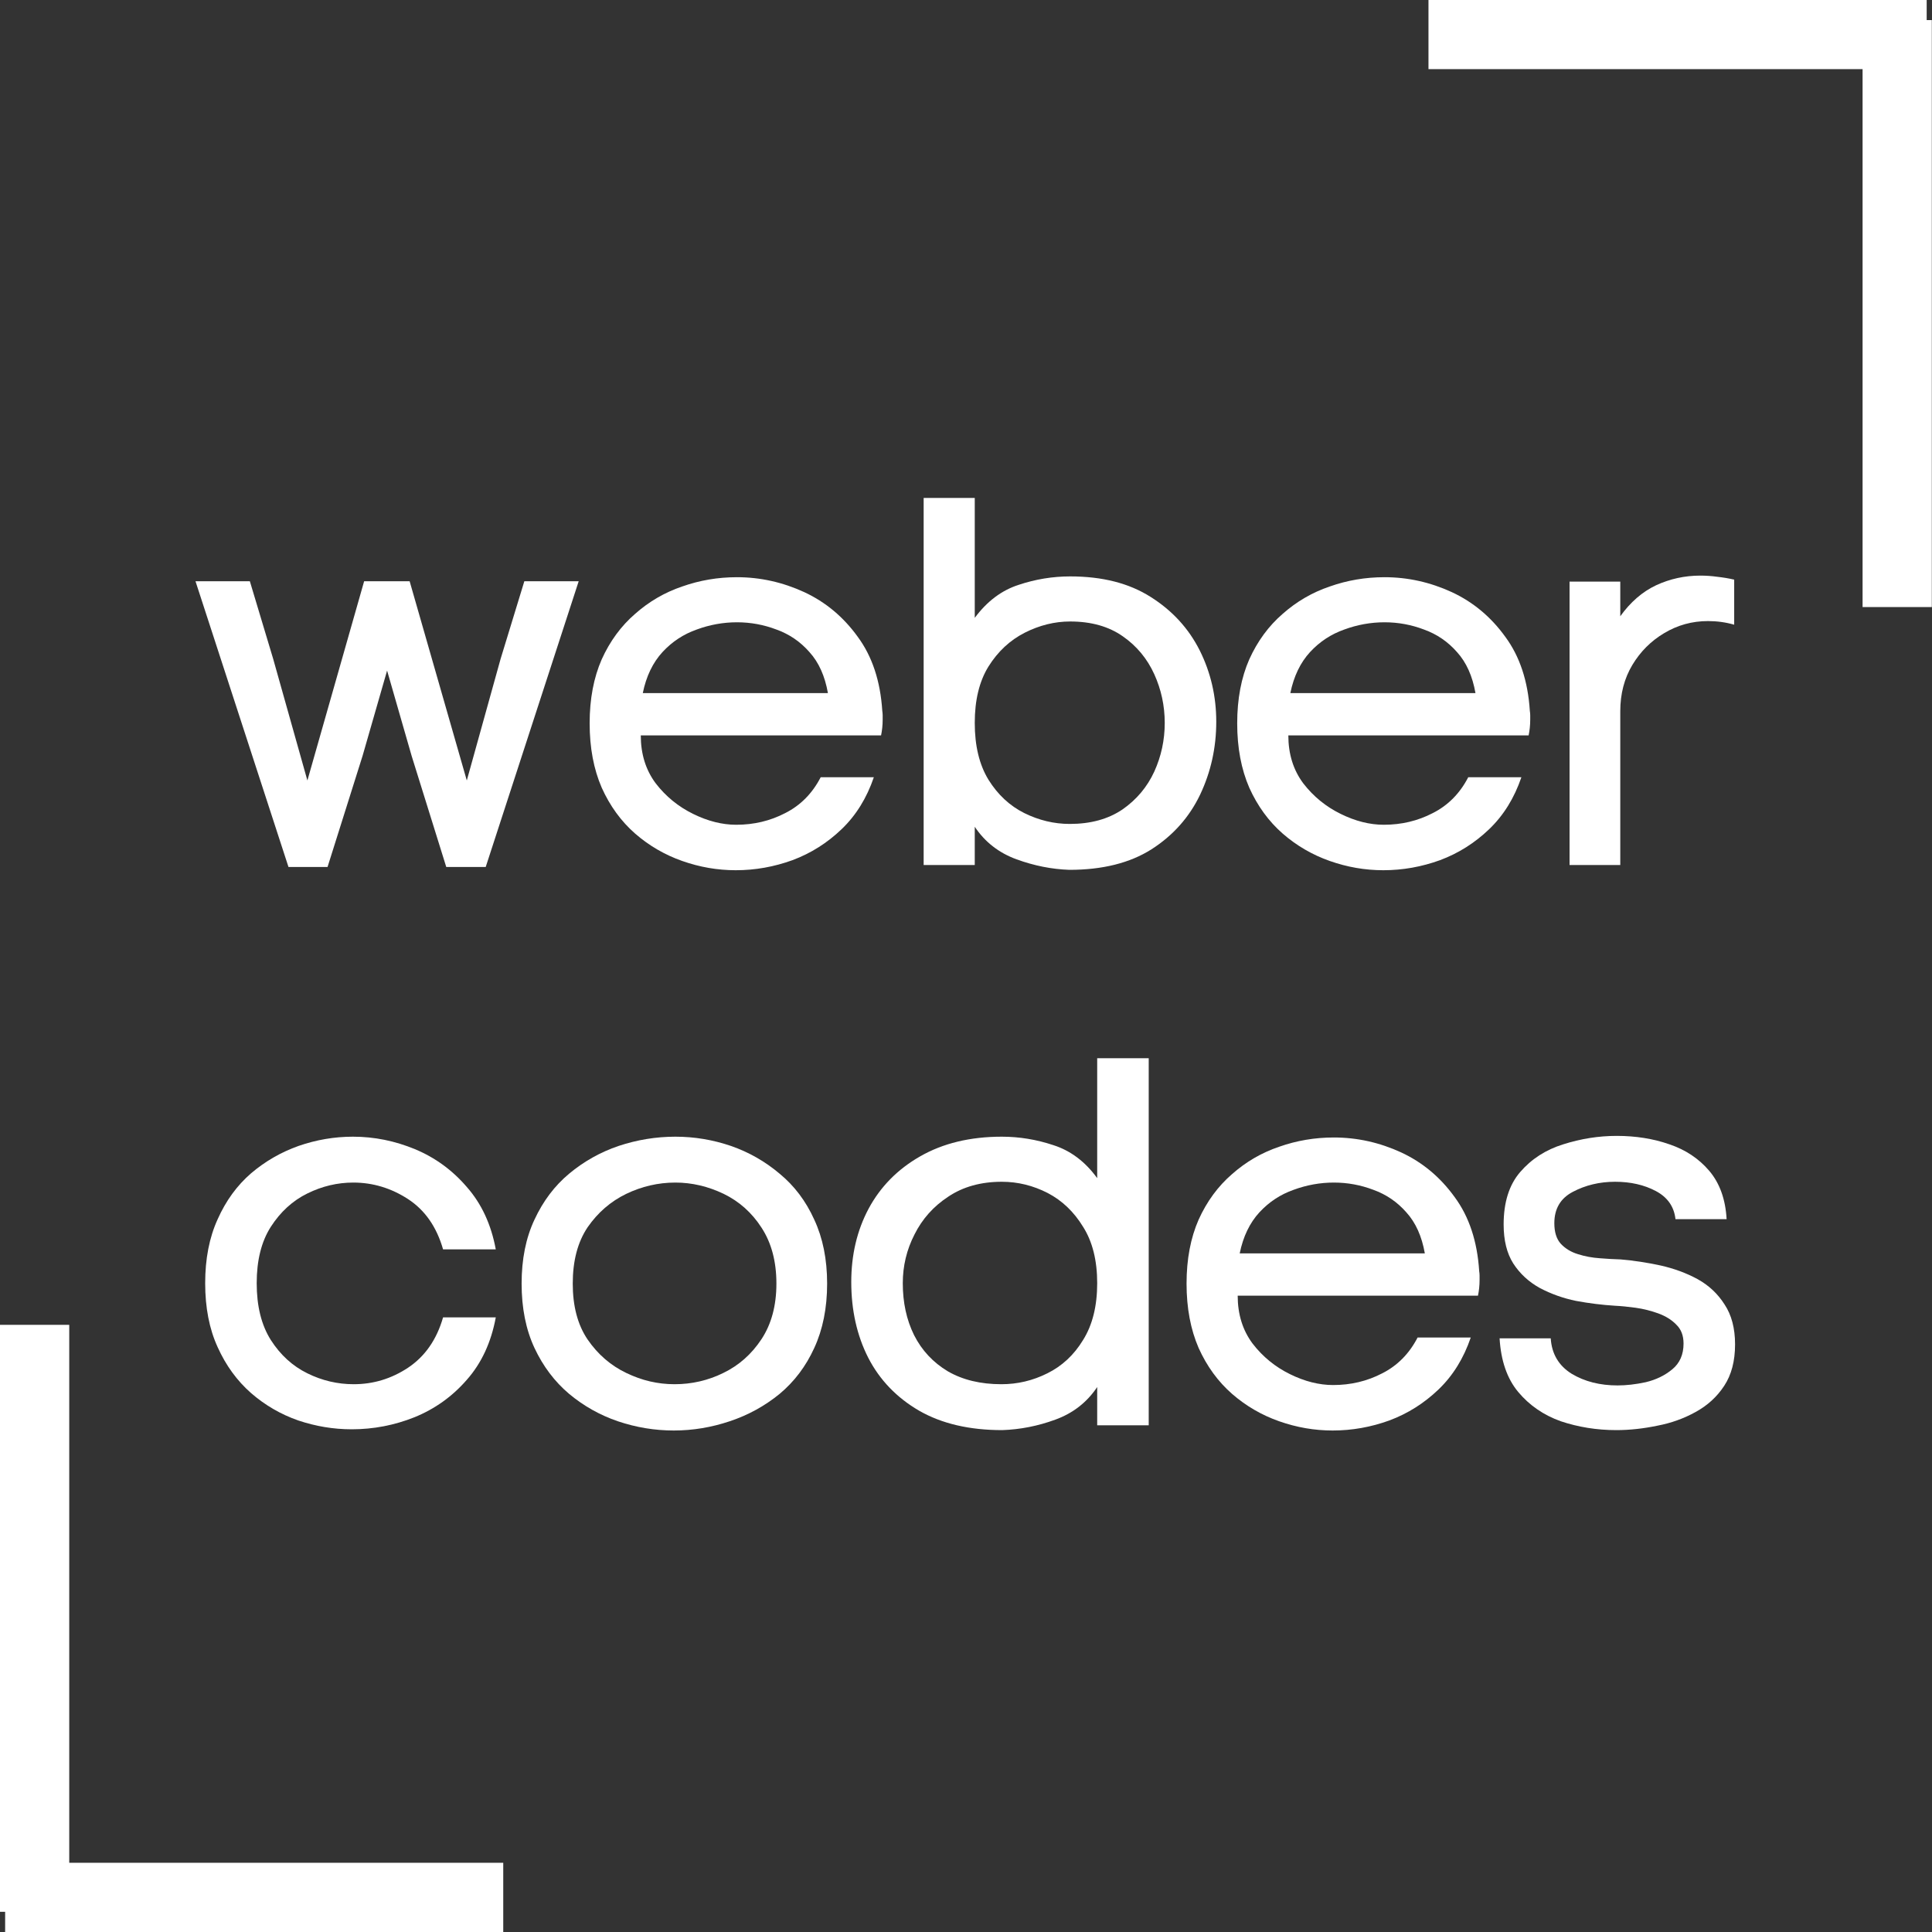
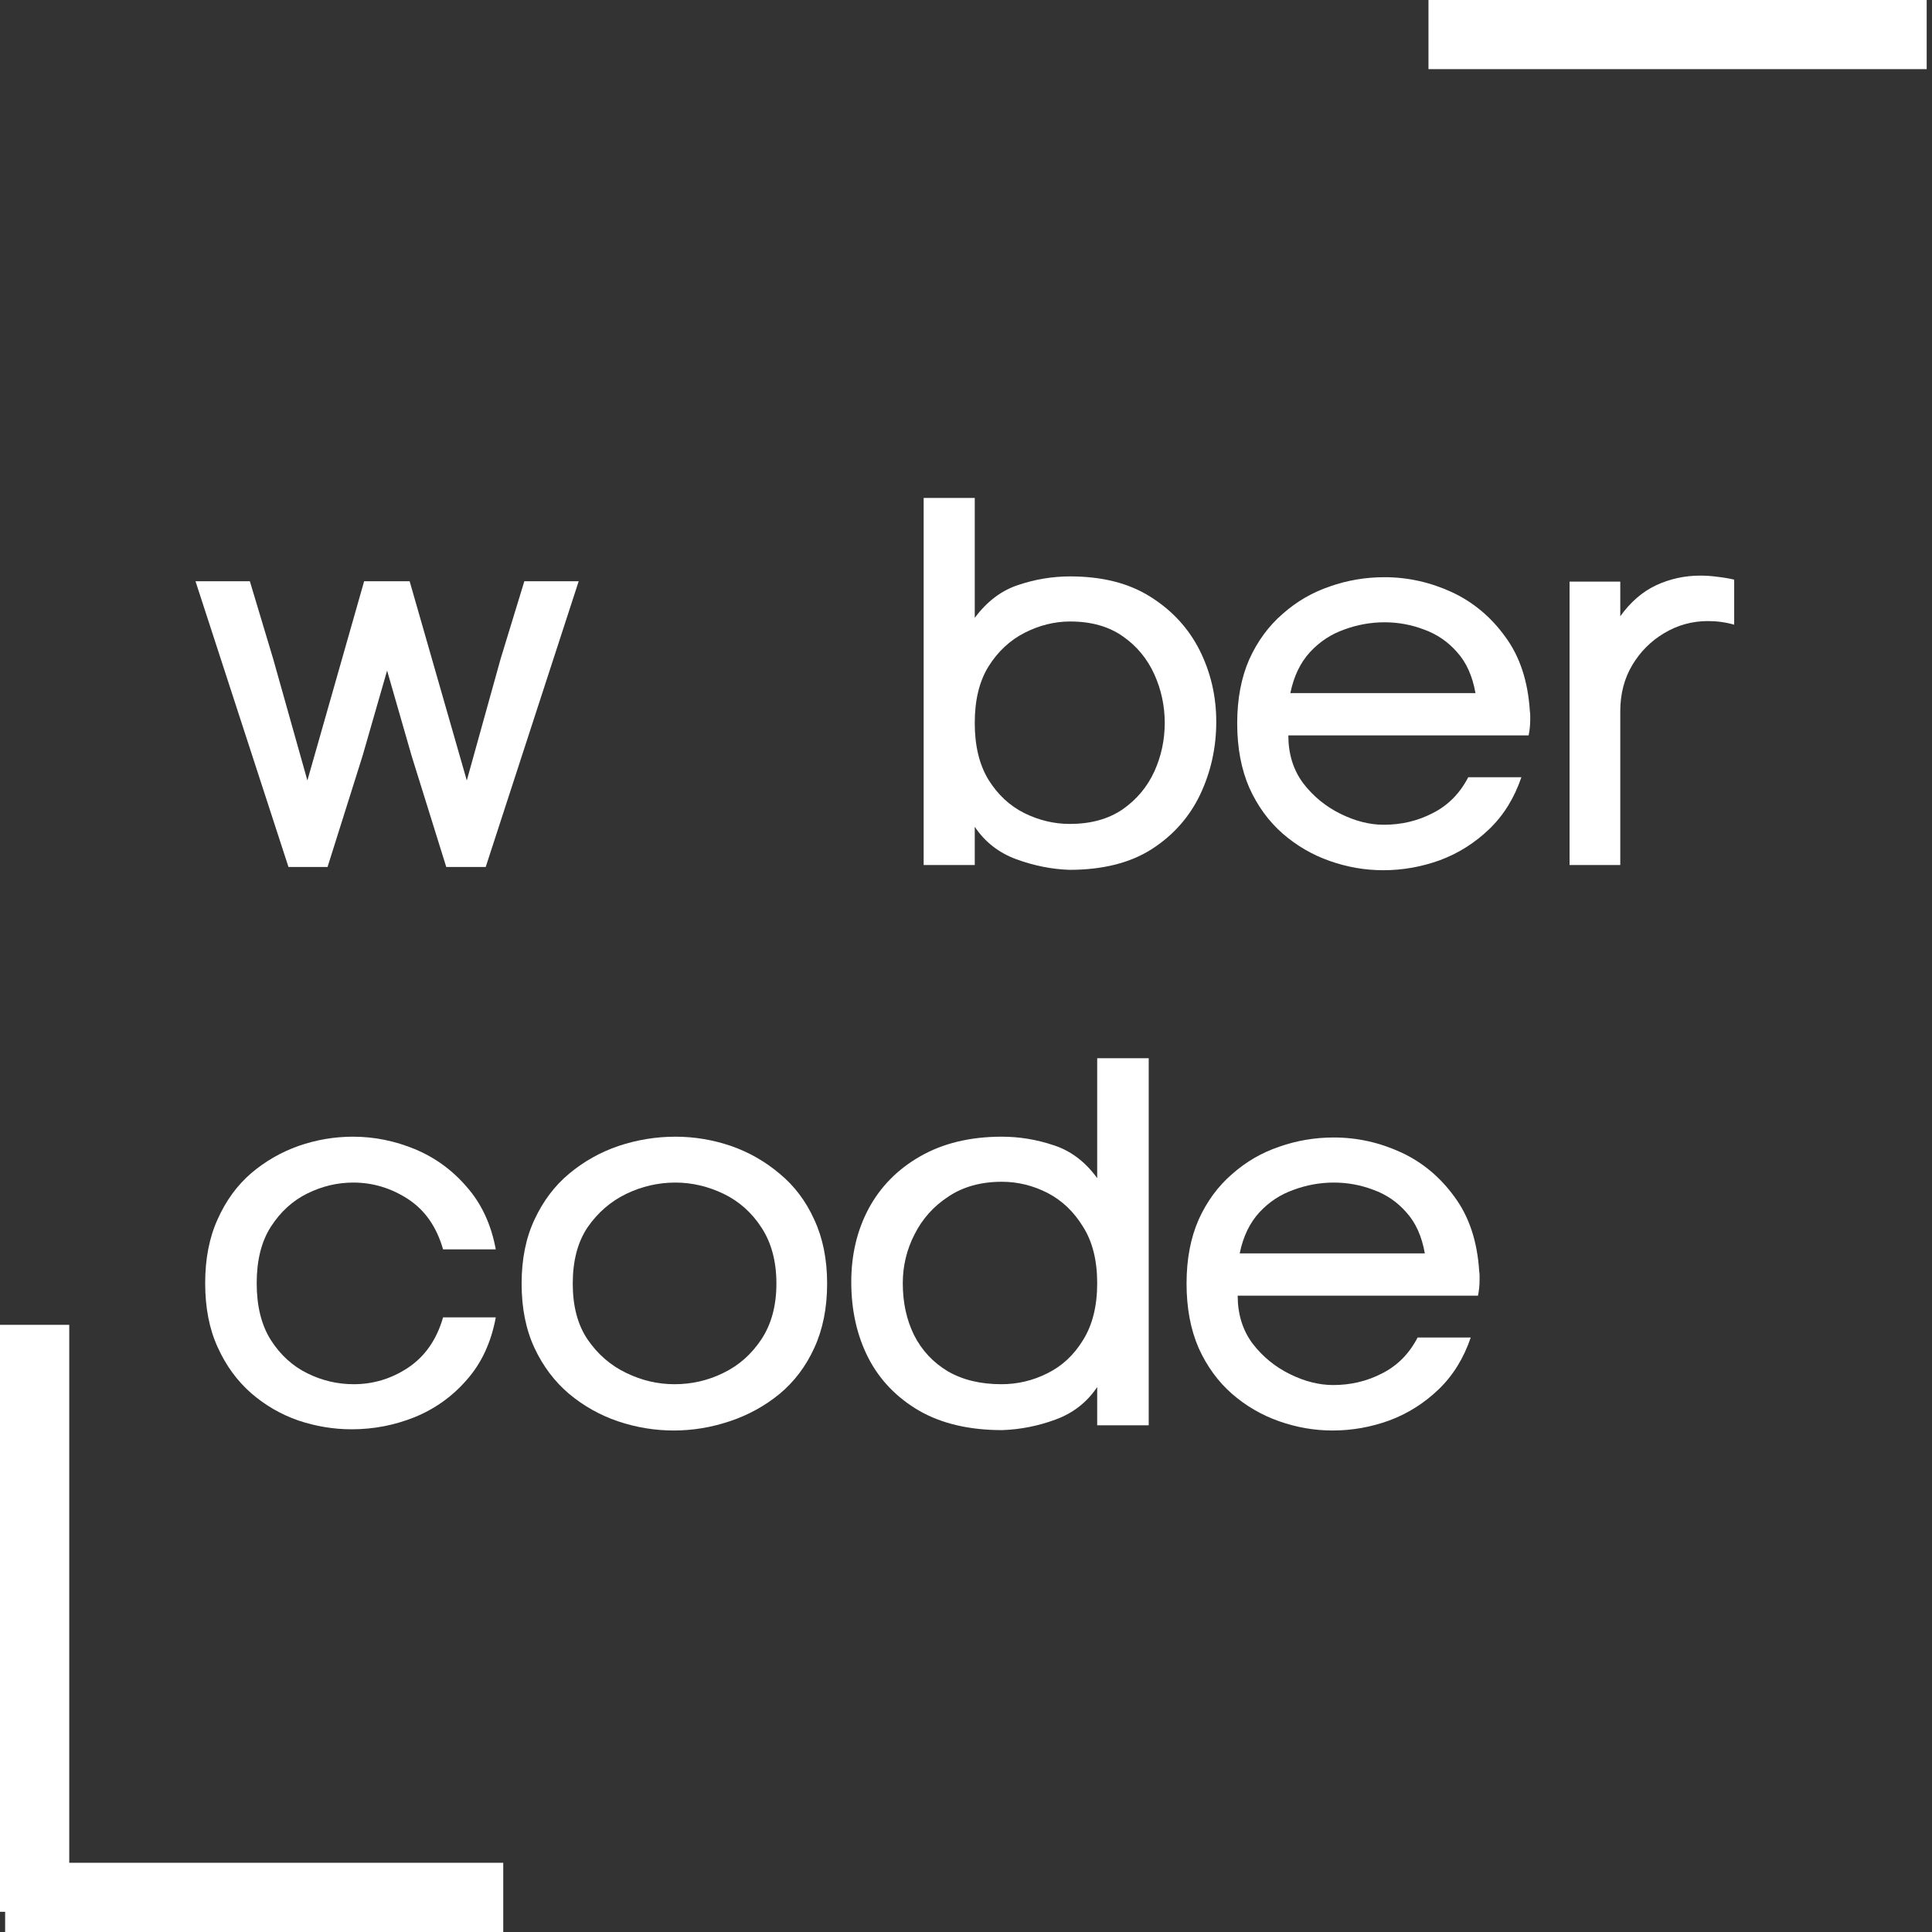
<svg xmlns="http://www.w3.org/2000/svg" width="100" zoomAndPan="magnify" viewBox="0 0 75 75" height="100" preserveAspectRatio="xMidYMid meet" version="1.0">
  <rect x="0" y="0" width="75" height="75" fill="#333333" stroke="none" />
  <defs>
    <g />
  </defs>
  <g fill="#ffffff" fill-opacity="1">
    <g transform="translate(7.027, 33.579)">
      <g>
        <path d="M 3.578 -8 L 4.906 -3.281 L 7.109 -11.016 L 8.875 -11.016 L 11.094 -3.281 L 12.406 -8 L 13.328 -11.016 L 15.438 -11.016 L 11.828 0.078 L 10.297 0.078 L 8.953 -4.234 L 8 -7.547 L 7.047 -4.234 L 5.688 0.078 L 4.172 0.078 L 0.562 -11.016 L 2.672 -11.016 Z M 3.578 -8 " />
      </g>
    </g>
  </g>
  <g fill="#ffffff" fill-opacity="1">
    <g transform="translate(21.906, 33.579)">
      <g>
-         <path d="M 12.344 -5.984 C 12.352 -5.93 12.359 -5.875 12.359 -5.812 C 12.359 -5.758 12.359 -5.703 12.359 -5.641 C 12.359 -5.422 12.336 -5.219 12.297 -5.031 L 2.969 -5.031 C 2.969 -4.312 3.16 -3.691 3.547 -3.172 C 3.941 -2.66 4.426 -2.266 5 -1.984 C 5.57 -1.703 6.129 -1.562 6.672 -1.562 C 7.359 -1.562 7.992 -1.711 8.578 -2.016 C 9.172 -2.316 9.629 -2.781 9.953 -3.406 L 12.016 -3.406 C 11.742 -2.602 11.328 -1.93 10.766 -1.391 C 10.211 -0.859 9.578 -0.457 8.859 -0.188 C 8.148 0.07 7.414 0.203 6.656 0.203 C 5.945 0.203 5.254 0.082 4.578 -0.156 C 3.898 -0.395 3.289 -0.75 2.75 -1.219 C 2.207 -1.695 1.773 -2.289 1.453 -3 C 1.141 -3.719 0.984 -4.551 0.984 -5.5 C 0.984 -6.445 1.141 -7.273 1.453 -7.984 C 1.773 -8.691 2.207 -9.281 2.75 -9.75 C 3.289 -10.227 3.898 -10.582 4.578 -10.812 C 5.254 -11.051 5.961 -11.172 6.703 -11.172 C 7.609 -11.172 8.477 -10.977 9.312 -10.594 C 10.145 -10.207 10.836 -9.629 11.391 -8.859 C 11.953 -8.098 12.27 -7.141 12.344 -5.984 Z M 10.234 -6.672 C 10.117 -7.336 9.879 -7.867 9.516 -8.266 C 9.16 -8.672 8.734 -8.961 8.234 -9.141 C 7.742 -9.328 7.234 -9.422 6.703 -9.422 C 6.172 -9.422 5.648 -9.328 5.141 -9.141 C 4.629 -8.961 4.188 -8.672 3.812 -8.266 C 3.438 -7.859 3.18 -7.328 3.047 -6.672 Z M 10.234 -6.672 " />
-       </g>
+         </g>
    </g>
  </g>
  <g fill="#ffffff" fill-opacity="1">
    <g transform="translate(34.262, 33.579)">
      <g>
        <path d="M 3.578 -9.594 C 4.055 -10.238 4.625 -10.664 5.281 -10.875 C 5.938 -11.094 6.602 -11.203 7.281 -11.203 C 8.531 -11.203 9.57 -10.938 10.406 -10.406 C 11.25 -9.875 11.883 -9.18 12.312 -8.328 C 12.738 -7.473 12.953 -6.551 12.953 -5.562 C 12.953 -4.551 12.742 -3.609 12.328 -2.734 C 11.91 -1.859 11.281 -1.148 10.438 -0.609 C 9.602 -0.078 8.539 0.188 7.25 0.188 C 6.57 0.164 5.891 0.031 5.203 -0.219 C 4.516 -0.469 3.973 -0.891 3.578 -1.484 L 3.578 0 L 1.594 0 L 1.594 -14.25 L 3.578 -14.25 Z M 3.578 -5.516 C 3.578 -4.629 3.754 -3.895 4.109 -3.312 C 4.473 -2.727 4.938 -2.297 5.5 -2.016 C 6.07 -1.734 6.66 -1.594 7.266 -1.594 C 8.078 -1.594 8.758 -1.781 9.312 -2.156 C 9.863 -2.539 10.273 -3.031 10.547 -3.625 C 10.816 -4.219 10.953 -4.848 10.953 -5.516 C 10.953 -6.18 10.816 -6.812 10.547 -7.406 C 10.273 -8.008 9.867 -8.5 9.328 -8.875 C 8.785 -9.258 8.102 -9.453 7.281 -9.453 C 6.676 -9.453 6.086 -9.305 5.516 -9.016 C 4.941 -8.723 4.473 -8.285 4.109 -7.703 C 3.754 -7.129 3.578 -6.398 3.578 -5.516 Z M 3.578 -5.516 " />
      </g>
    </g>
  </g>
  <g fill="#ffffff" fill-opacity="1">
    <g transform="translate(47.044, 33.579)">
      <g>
        <path d="M 12.344 -5.984 C 12.352 -5.93 12.359 -5.875 12.359 -5.812 C 12.359 -5.758 12.359 -5.703 12.359 -5.641 C 12.359 -5.422 12.336 -5.219 12.297 -5.031 L 2.969 -5.031 C 2.969 -4.312 3.16 -3.691 3.547 -3.172 C 3.941 -2.66 4.426 -2.266 5 -1.984 C 5.57 -1.703 6.129 -1.562 6.672 -1.562 C 7.359 -1.562 7.992 -1.711 8.578 -2.016 C 9.172 -2.316 9.629 -2.781 9.953 -3.406 L 12.016 -3.406 C 11.742 -2.602 11.328 -1.93 10.766 -1.391 C 10.211 -0.859 9.578 -0.457 8.859 -0.188 C 8.148 0.07 7.414 0.203 6.656 0.203 C 5.945 0.203 5.254 0.082 4.578 -0.156 C 3.898 -0.395 3.289 -0.75 2.75 -1.219 C 2.207 -1.695 1.773 -2.289 1.453 -3 C 1.141 -3.719 0.984 -4.551 0.984 -5.5 C 0.984 -6.445 1.141 -7.273 1.453 -7.984 C 1.773 -8.691 2.207 -9.281 2.75 -9.75 C 3.289 -10.227 3.898 -10.582 4.578 -10.812 C 5.254 -11.051 5.961 -11.172 6.703 -11.172 C 7.609 -11.172 8.477 -10.977 9.312 -10.594 C 10.145 -10.207 10.836 -9.629 11.391 -8.859 C 11.953 -8.098 12.27 -7.141 12.344 -5.984 Z M 10.234 -6.672 C 10.117 -7.336 9.879 -7.867 9.516 -8.266 C 9.16 -8.672 8.734 -8.961 8.234 -9.141 C 7.742 -9.328 7.234 -9.422 6.703 -9.422 C 6.172 -9.422 5.648 -9.328 5.141 -9.141 C 4.629 -8.961 4.188 -8.672 3.812 -8.266 C 3.438 -7.859 3.18 -7.328 3.047 -6.672 Z M 10.234 -6.672 " />
      </g>
    </g>
  </g>
  <g fill="#ffffff" fill-opacity="1">
    <g transform="translate(59.399, 33.579)">
      <g>
        <path d="M 3.5 -9.656 C 3.895 -10.207 4.359 -10.609 4.891 -10.859 C 5.43 -11.109 6.004 -11.234 6.609 -11.234 C 6.828 -11.234 7.047 -11.219 7.266 -11.188 C 7.484 -11.164 7.703 -11.129 7.922 -11.078 L 7.922 -9.328 C 7.598 -9.422 7.258 -9.469 6.906 -9.469 C 6.289 -9.469 5.723 -9.312 5.203 -9 C 4.691 -8.695 4.281 -8.285 3.969 -7.766 C 3.656 -7.242 3.5 -6.645 3.5 -5.969 L 3.5 0 L 1.531 0 L 1.531 -11 L 3.5 -11 Z M 3.5 -9.656 " />
      </g>
    </g>
  </g>
  <g fill="#ffffff" fill-opacity="1">
    <g transform="translate(6.934, 55.329)">
      <g>
        <path d="M 12.312 -4.188 C 12.133 -3.219 11.758 -2.41 11.188 -1.766 C 10.625 -1.117 9.945 -0.633 9.156 -0.312 C 8.375 0 7.562 0.156 6.719 0.156 C 6.008 0.156 5.316 0.039 4.641 -0.188 C 3.961 -0.426 3.352 -0.781 2.812 -1.25 C 2.27 -1.727 1.836 -2.32 1.516 -3.031 C 1.191 -3.738 1.031 -4.566 1.031 -5.516 C 1.031 -6.461 1.191 -7.289 1.516 -8 C 1.836 -8.719 2.27 -9.312 2.812 -9.781 C 3.363 -10.25 3.977 -10.602 4.656 -10.844 C 5.344 -11.082 6.047 -11.203 6.766 -11.203 C 7.598 -11.203 8.398 -11.039 9.172 -10.719 C 9.953 -10.395 10.625 -9.906 11.188 -9.25 C 11.758 -8.602 12.133 -7.797 12.312 -6.828 L 10.266 -6.828 C 10.016 -7.703 9.562 -8.352 8.906 -8.781 C 8.25 -9.207 7.539 -9.422 6.781 -9.422 C 6.164 -9.422 5.57 -9.281 5 -9 C 4.426 -8.719 3.953 -8.285 3.578 -7.703 C 3.211 -7.129 3.031 -6.398 3.031 -5.516 C 3.031 -4.629 3.211 -3.895 3.578 -3.312 C 3.953 -2.727 4.426 -2.297 5 -2.016 C 5.57 -1.734 6.172 -1.594 6.797 -1.594 C 7.555 -1.594 8.258 -1.805 8.906 -2.234 C 9.562 -2.672 10.016 -3.32 10.266 -4.188 Z M 12.312 -4.188 " />
      </g>
    </g>
  </g>
  <g fill="#ffffff" fill-opacity="1">
    <g transform="translate(19.187, 55.329)">
      <g>
        <path d="M 12.922 -5.5 C 12.922 -4.551 12.754 -3.719 12.422 -3 C 12.098 -2.289 11.648 -1.695 11.078 -1.219 C 10.504 -0.75 9.859 -0.395 9.141 -0.156 C 8.43 0.082 7.707 0.203 6.969 0.203 C 6.227 0.203 5.504 0.082 4.797 -0.156 C 4.098 -0.395 3.469 -0.75 2.906 -1.219 C 2.344 -1.695 1.895 -2.289 1.562 -3 C 1.227 -3.719 1.062 -4.551 1.062 -5.5 C 1.062 -6.445 1.227 -7.273 1.562 -7.984 C 1.895 -8.703 2.344 -9.297 2.906 -9.766 C 3.477 -10.242 4.117 -10.602 4.828 -10.844 C 5.547 -11.082 6.281 -11.203 7.031 -11.203 C 7.77 -11.203 8.488 -11.082 9.188 -10.844 C 9.883 -10.602 10.516 -10.242 11.078 -9.766 C 11.648 -9.297 12.098 -8.703 12.422 -7.984 C 12.754 -7.273 12.922 -6.445 12.922 -5.5 Z M 3.047 -5.5 C 3.047 -4.625 3.238 -3.898 3.625 -3.328 C 4.02 -2.754 4.52 -2.32 5.125 -2.031 C 5.727 -1.738 6.352 -1.594 7 -1.594 C 7.664 -1.594 8.297 -1.738 8.891 -2.031 C 9.492 -2.32 9.988 -2.758 10.375 -3.344 C 10.758 -3.926 10.953 -4.645 10.953 -5.5 C 10.953 -6.363 10.758 -7.086 10.375 -7.672 C 10 -8.254 9.508 -8.691 8.906 -8.984 C 8.301 -9.273 7.676 -9.422 7.031 -9.422 C 6.363 -9.422 5.727 -9.273 5.125 -8.984 C 4.52 -8.691 4.02 -8.258 3.625 -7.688 C 3.238 -7.113 3.047 -6.383 3.047 -5.5 Z M 3.047 -5.5 " />
      </g>
    </g>
  </g>
  <g fill="#ffffff" fill-opacity="1">
    <g transform="translate(32.234, 55.329)">
      <g>
        <path d="M 12.359 -14.25 L 12.359 0 L 10.359 0 L 10.359 -1.484 C 9.961 -0.891 9.422 -0.469 8.734 -0.219 C 8.055 0.031 7.367 0.164 6.672 0.188 C 5.398 0.188 4.328 -0.062 3.453 -0.562 C 2.578 -1.07 1.914 -1.758 1.469 -2.625 C 1.031 -3.488 0.812 -4.469 0.812 -5.562 C 0.812 -6.613 1.035 -7.562 1.484 -8.406 C 1.941 -9.258 2.609 -9.938 3.484 -10.438 C 4.367 -10.945 5.426 -11.203 6.656 -11.203 C 7.332 -11.203 8 -11.094 8.656 -10.875 C 9.32 -10.664 9.891 -10.238 10.359 -9.594 L 10.359 -14.25 Z M 10.359 -5.516 C 10.359 -6.398 10.176 -7.129 9.812 -7.703 C 9.457 -8.285 9 -8.723 8.438 -9.016 C 7.875 -9.305 7.281 -9.453 6.656 -9.453 C 5.844 -9.453 5.148 -9.258 4.578 -8.875 C 4.004 -8.5 3.566 -8.008 3.266 -7.406 C 2.961 -6.812 2.812 -6.18 2.812 -5.516 C 2.812 -4.766 2.957 -4.094 3.25 -3.5 C 3.551 -2.906 3.988 -2.438 4.562 -2.094 C 5.145 -1.758 5.836 -1.594 6.641 -1.594 C 7.266 -1.594 7.859 -1.734 8.422 -2.016 C 8.992 -2.297 9.457 -2.727 9.812 -3.312 C 10.176 -3.895 10.359 -4.629 10.359 -5.516 Z M 10.359 -5.516 " />
      </g>
    </g>
  </g>
  <g fill="#ffffff" fill-opacity="1">
    <g transform="translate(45.078, 55.329)">
      <g>
        <path d="M 12.344 -5.984 C 12.352 -5.93 12.359 -5.875 12.359 -5.812 C 12.359 -5.758 12.359 -5.703 12.359 -5.641 C 12.359 -5.422 12.336 -5.219 12.297 -5.031 L 2.969 -5.031 C 2.969 -4.312 3.16 -3.691 3.547 -3.172 C 3.941 -2.66 4.426 -2.266 5 -1.984 C 5.57 -1.703 6.129 -1.562 6.672 -1.562 C 7.359 -1.562 7.992 -1.711 8.578 -2.016 C 9.172 -2.316 9.629 -2.781 9.953 -3.406 L 12.016 -3.406 C 11.742 -2.602 11.328 -1.93 10.766 -1.391 C 10.211 -0.859 9.578 -0.457 8.859 -0.188 C 8.148 0.07 7.414 0.203 6.656 0.203 C 5.945 0.203 5.254 0.082 4.578 -0.156 C 3.898 -0.395 3.289 -0.75 2.75 -1.219 C 2.207 -1.695 1.773 -2.289 1.453 -3 C 1.141 -3.719 0.984 -4.551 0.984 -5.5 C 0.984 -6.445 1.141 -7.273 1.453 -7.984 C 1.773 -8.691 2.207 -9.281 2.75 -9.75 C 3.289 -10.227 3.898 -10.582 4.578 -10.812 C 5.254 -11.051 5.961 -11.172 6.703 -11.172 C 7.609 -11.172 8.477 -10.977 9.312 -10.594 C 10.145 -10.207 10.836 -9.629 11.391 -8.859 C 11.953 -8.098 12.27 -7.141 12.344 -5.984 Z M 10.234 -6.672 C 10.117 -7.336 9.879 -7.867 9.516 -8.266 C 9.16 -8.672 8.734 -8.961 8.234 -9.141 C 7.742 -9.328 7.234 -9.422 6.703 -9.422 C 6.172 -9.422 5.648 -9.328 5.141 -9.141 C 4.629 -8.961 4.188 -8.672 3.812 -8.266 C 3.438 -7.859 3.18 -7.328 3.047 -6.672 Z M 10.234 -6.672 " />
      </g>
    </g>
  </g>
  <g fill="#ffffff" fill-opacity="1">
    <g transform="translate(57.433, 55.329)">
      <g>
-         <path d="M 2.906 -7.844 C 2.906 -7.5 2.988 -7.234 3.156 -7.047 C 3.332 -6.859 3.555 -6.723 3.828 -6.641 C 4.098 -6.555 4.379 -6.504 4.672 -6.484 C 4.961 -6.461 5.234 -6.445 5.484 -6.438 C 5.992 -6.395 6.508 -6.316 7.031 -6.203 C 7.551 -6.086 8.031 -5.91 8.469 -5.672 C 8.906 -5.43 9.254 -5.102 9.516 -4.688 C 9.785 -4.281 9.922 -3.766 9.922 -3.141 C 9.922 -2.492 9.781 -1.957 9.5 -1.531 C 9.219 -1.102 8.848 -0.766 8.391 -0.516 C 7.941 -0.266 7.445 -0.086 6.906 0.016 C 6.363 0.129 5.832 0.188 5.312 0.188 C 4.551 0.188 3.832 0.07 3.156 -0.156 C 2.488 -0.395 1.938 -0.773 1.5 -1.297 C 1.07 -1.816 0.832 -2.508 0.781 -3.375 L 2.766 -3.375 C 2.805 -2.77 3.078 -2.312 3.578 -2 C 4.086 -1.695 4.68 -1.547 5.359 -1.547 C 5.691 -1.547 6.055 -1.586 6.453 -1.672 C 6.848 -1.766 7.191 -1.93 7.484 -2.172 C 7.773 -2.41 7.922 -2.742 7.922 -3.172 C 7.922 -3.484 7.828 -3.727 7.641 -3.906 C 7.461 -4.094 7.227 -4.238 6.938 -4.344 C 6.656 -4.445 6.363 -4.52 6.062 -4.562 C 5.77 -4.602 5.5 -4.629 5.25 -4.641 C 4.758 -4.672 4.258 -4.734 3.75 -4.828 C 3.25 -4.93 2.781 -5.098 2.344 -5.328 C 1.914 -5.566 1.57 -5.883 1.312 -6.281 C 1.062 -6.676 0.938 -7.18 0.938 -7.797 C 0.938 -8.648 1.148 -9.328 1.578 -9.828 C 2.016 -10.336 2.57 -10.695 3.25 -10.906 C 3.938 -11.125 4.629 -11.234 5.328 -11.234 C 6.066 -11.234 6.75 -11.125 7.375 -10.906 C 8 -10.695 8.516 -10.352 8.922 -9.875 C 9.328 -9.395 9.551 -8.77 9.594 -8 L 7.609 -8 C 7.555 -8.488 7.301 -8.852 6.844 -9.094 C 6.395 -9.332 5.867 -9.453 5.266 -9.453 C 4.66 -9.453 4.113 -9.32 3.625 -9.062 C 3.145 -8.812 2.906 -8.406 2.906 -7.844 Z M 2.906 -7.844 " />
-       </g>
+         </g>
    </g>
  </g>
  <path stroke-linecap="butt" transform="matrix(0.384, 0, 0, 0.384, 0.199, 72.313)" fill="none" stroke-linejoin="miter" d="M 0.001 3.5 L 50.356 3.5 " stroke="#ffffff" stroke-width="7" stroke-opacity="1" stroke-miterlimit="4" />
  <path stroke-linecap="butt" transform="matrix(0, 0.384, -0.384, 0, 2.686, 51.43)" fill="none" stroke-linejoin="miter" d="M -0.001 3.495 L 59.339 3.495 " stroke="#ffffff" stroke-width="7" stroke-opacity="1" stroke-miterlimit="4" />
  <path stroke-linecap="butt" transform="matrix(-0.384, 0, 0, -0.384, 74.792, 2.682)" fill="none" stroke-linejoin="miter" d="M -0.004 3.496 L 50.361 3.496 " stroke="#ffffff" stroke-width="7" stroke-opacity="1" stroke-miterlimit="4" />
-   <path stroke-linecap="butt" transform="matrix(0, -0.384, 0.384, 0, 72.305, 23.565)" fill="none" stroke-linejoin="miter" d="M -0.005 3.5 L 59.334 3.5 " stroke="#ffffff" stroke-width="7" stroke-opacity="1" stroke-miterlimit="4" />
</svg>